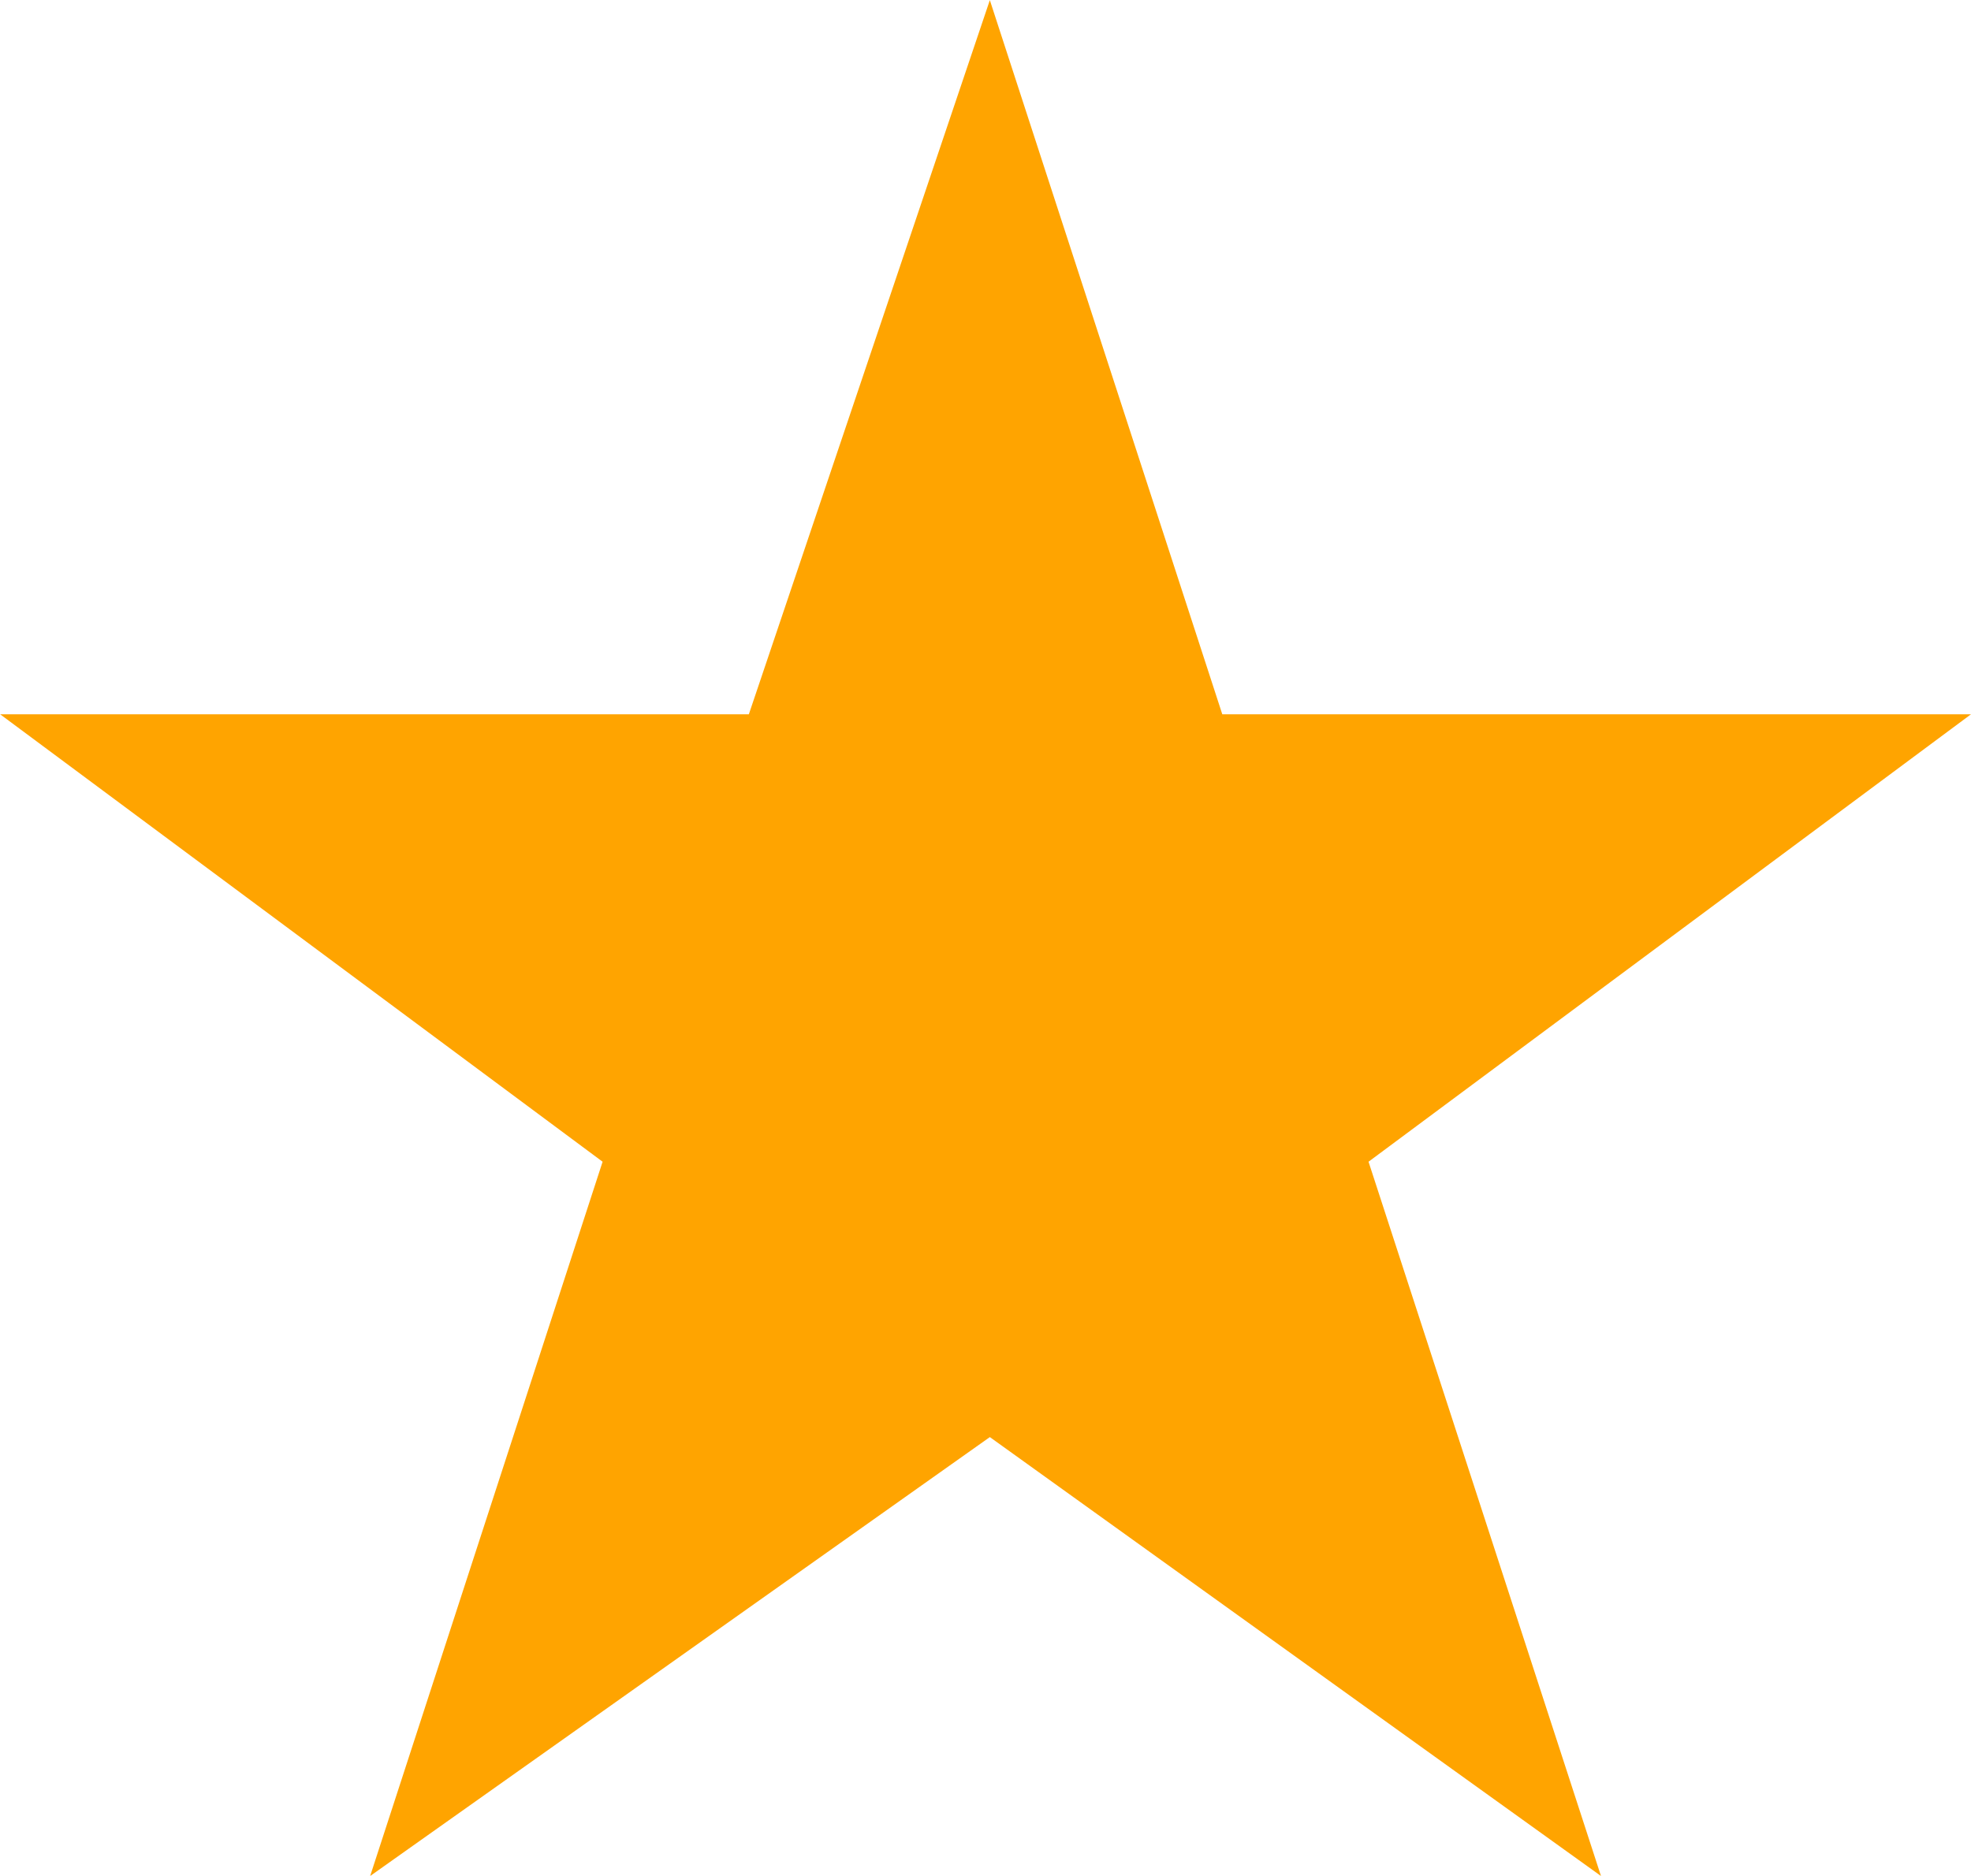
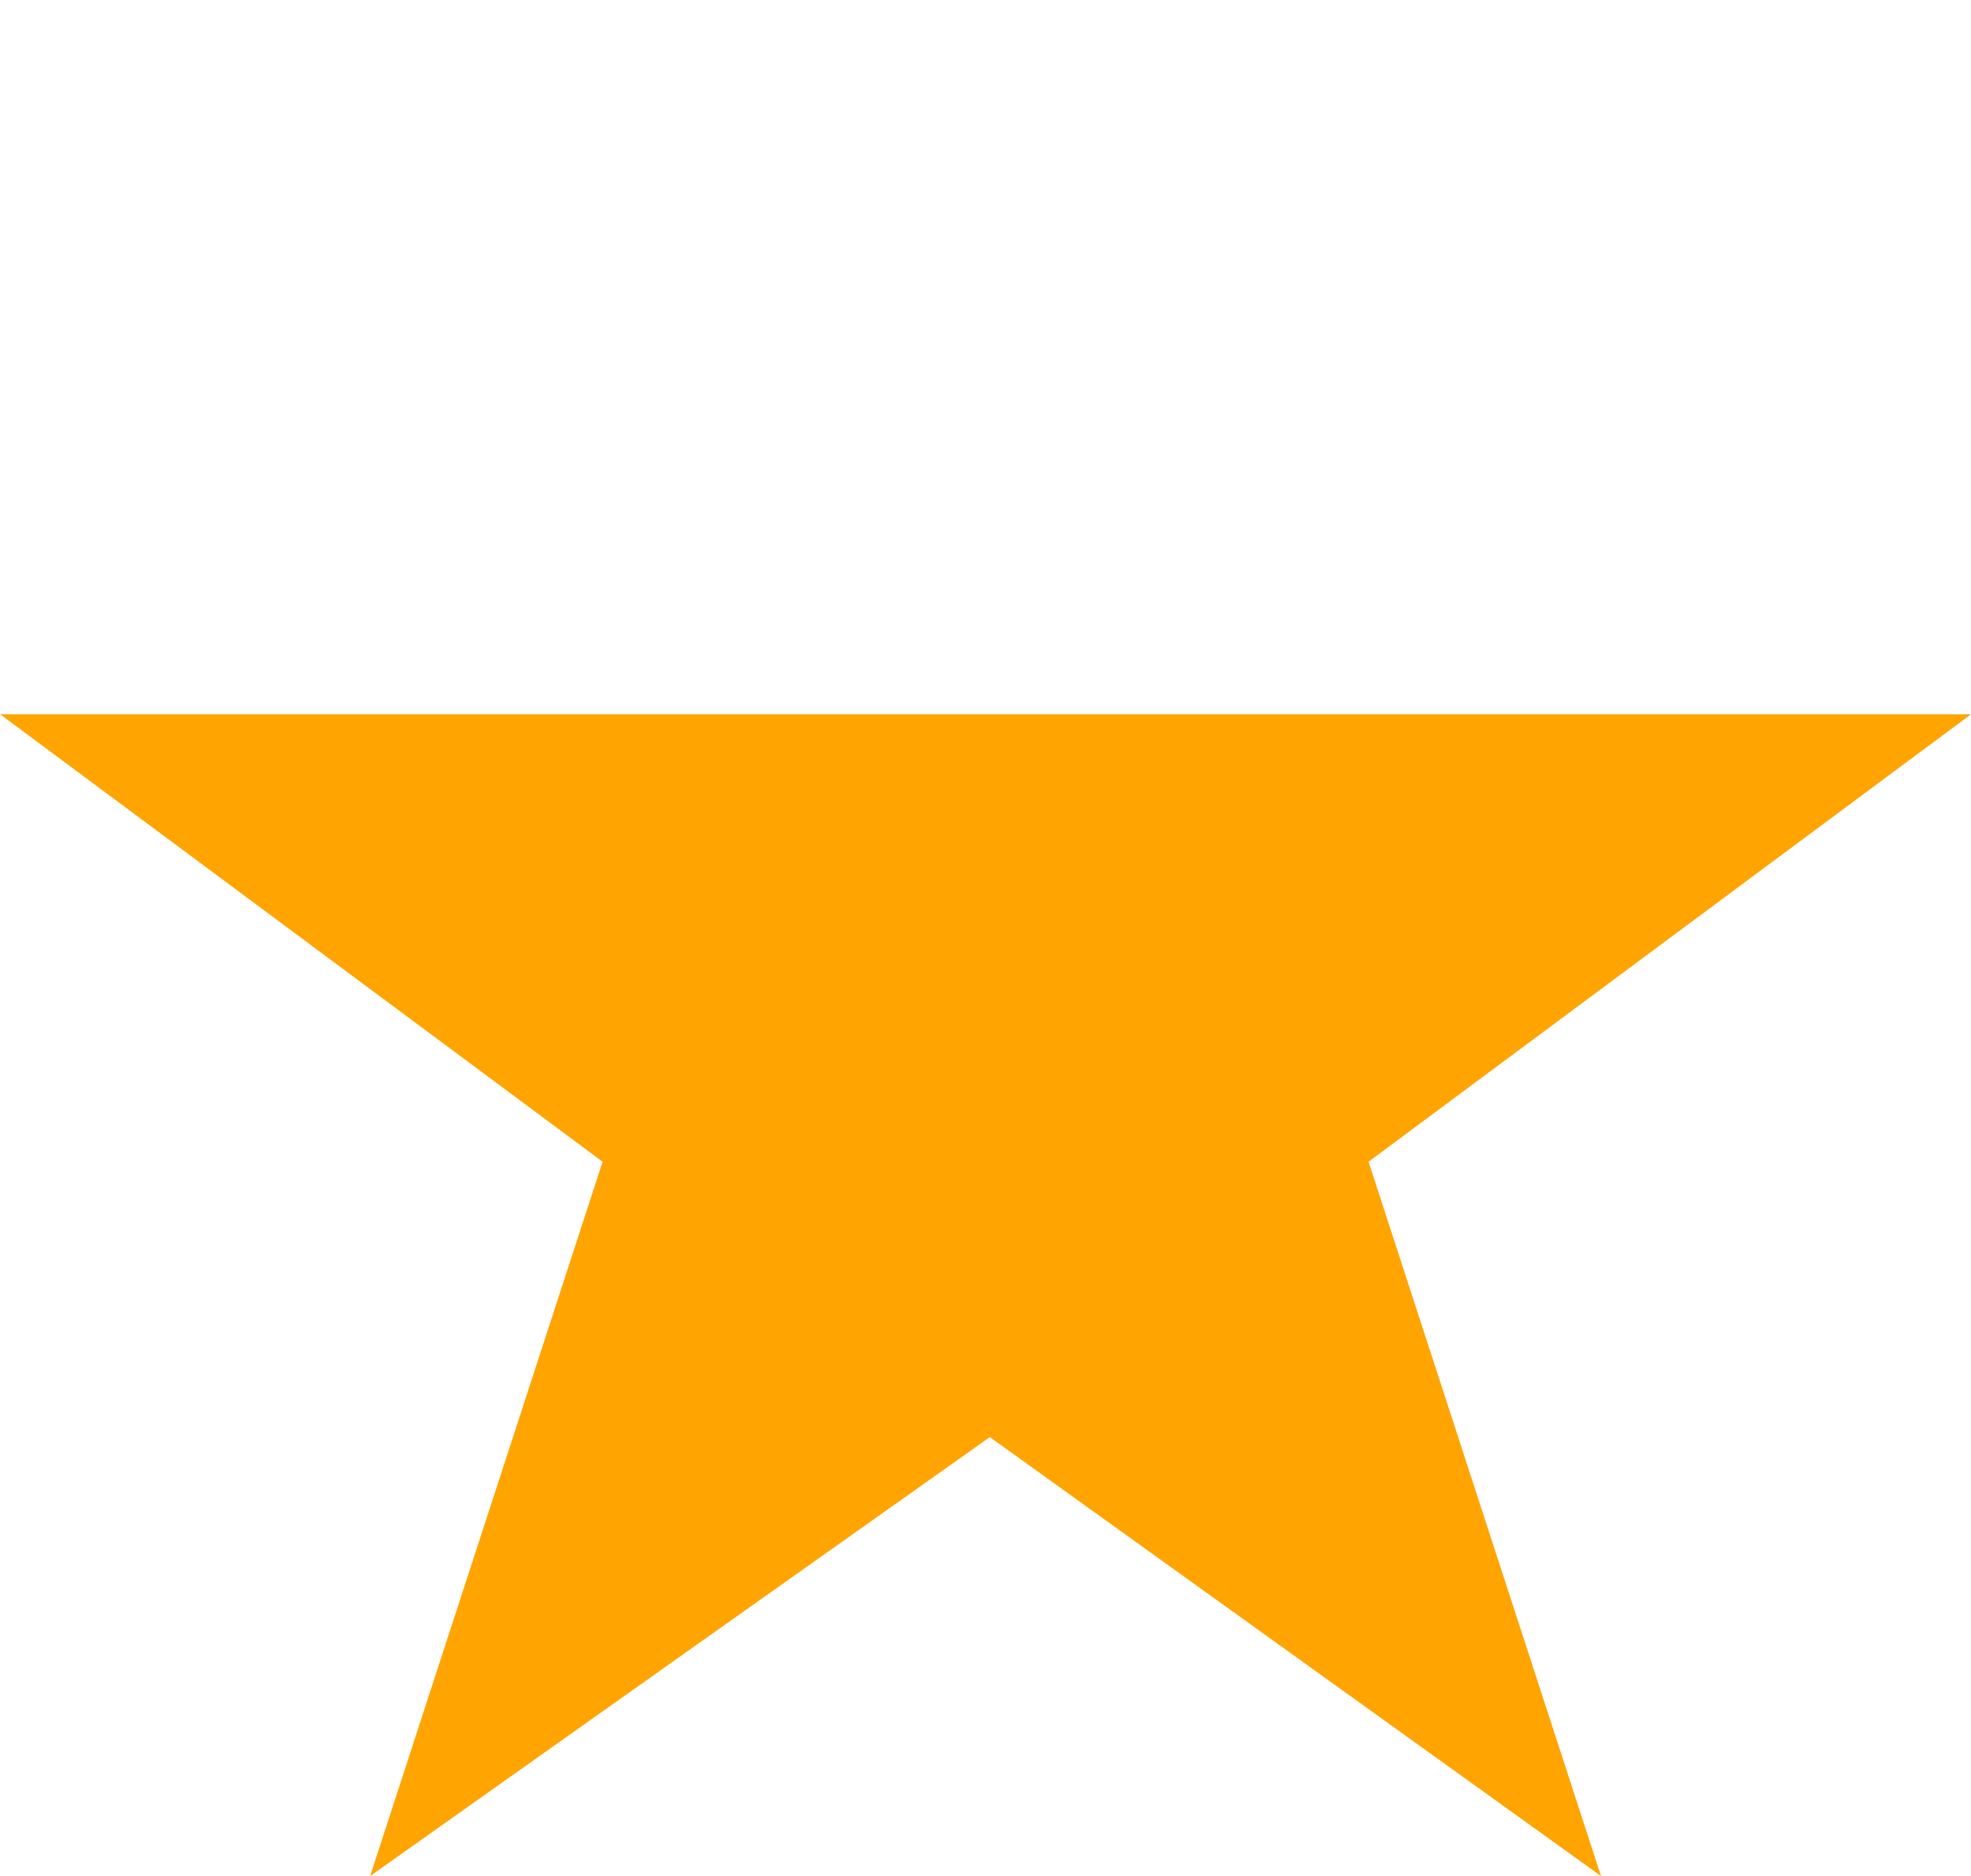
<svg xmlns="http://www.w3.org/2000/svg" width="14.313" height="13.625" viewBox="0 0 14.313 13.625">
-   <path id="パス_3772" data-name="パス 3772" d="M-2.812-4.5-7.187-7.75H-1.75L0-12.937,1.688-7.75H7.125L2.75-4.5,4.438.688,0-2.5-4.5.688Z" transform="translate(7.188 12.938)" fill="#ffa400" />
+   <path id="パス_3772" data-name="パス 3772" d="M-2.812-4.5-7.187-7.75H-1.75H7.125L2.75-4.5,4.438.688,0-2.5-4.5.688Z" transform="translate(7.188 12.938)" fill="#ffa400" />
</svg>